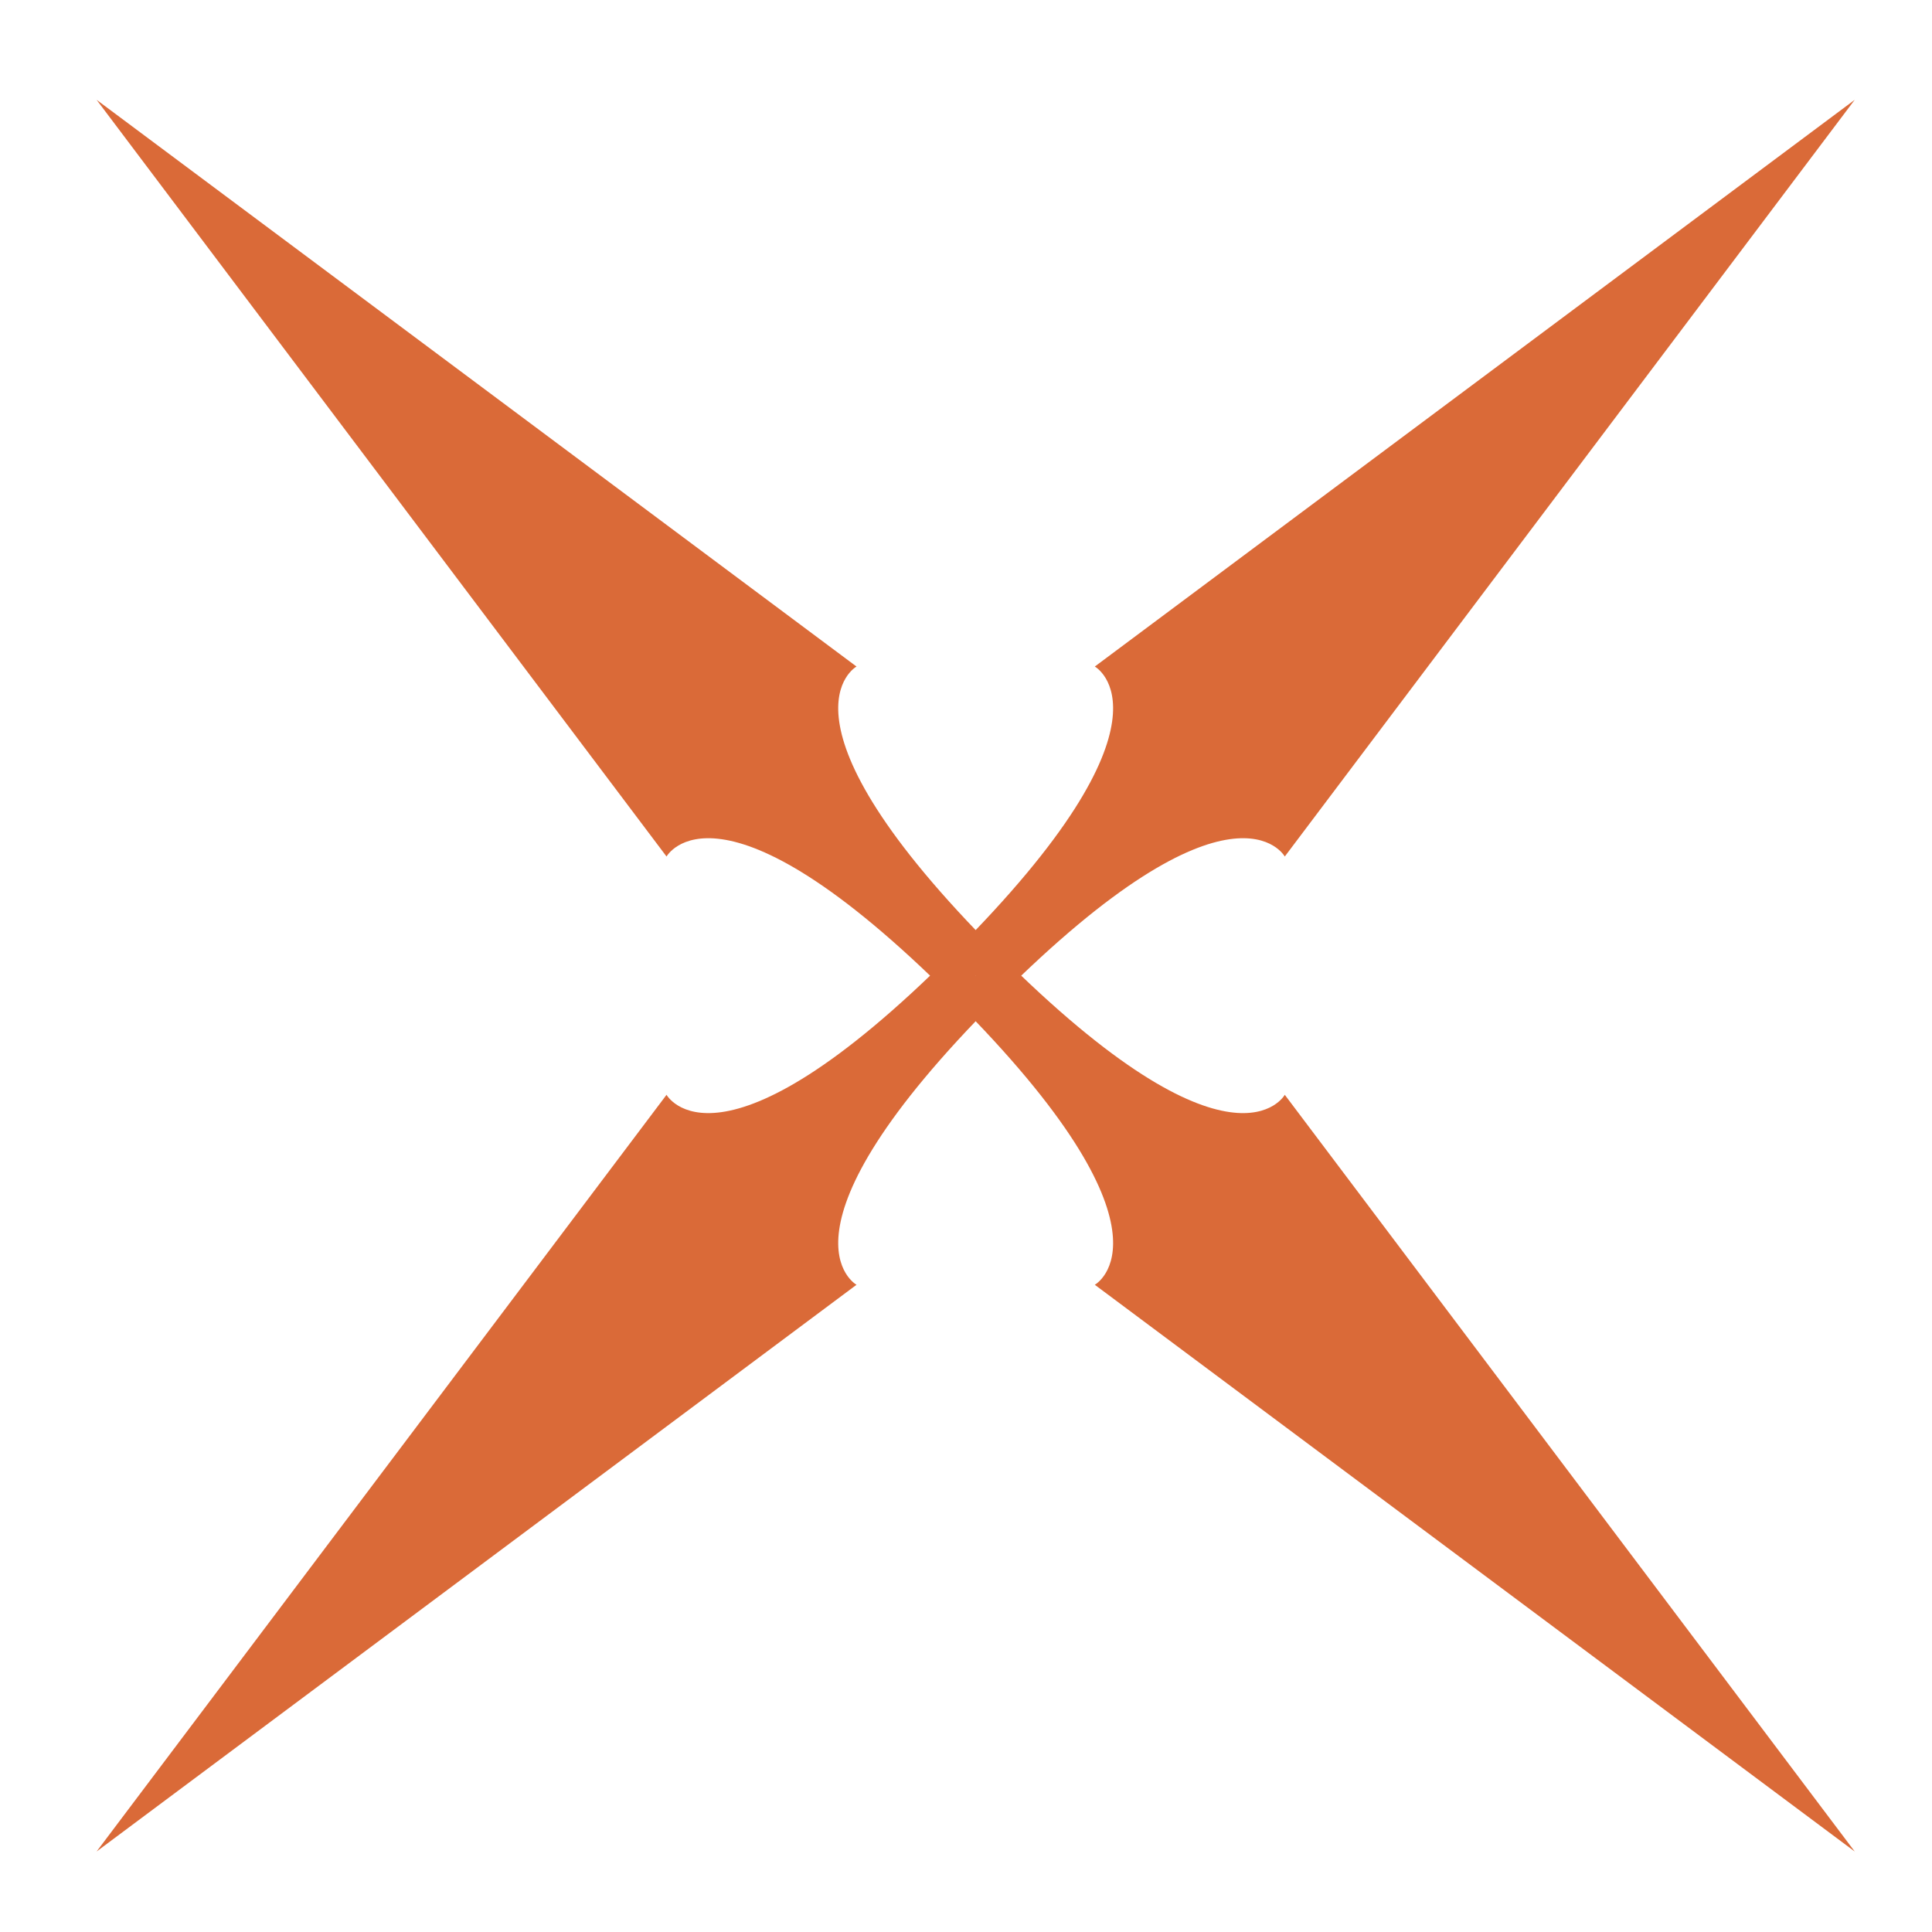
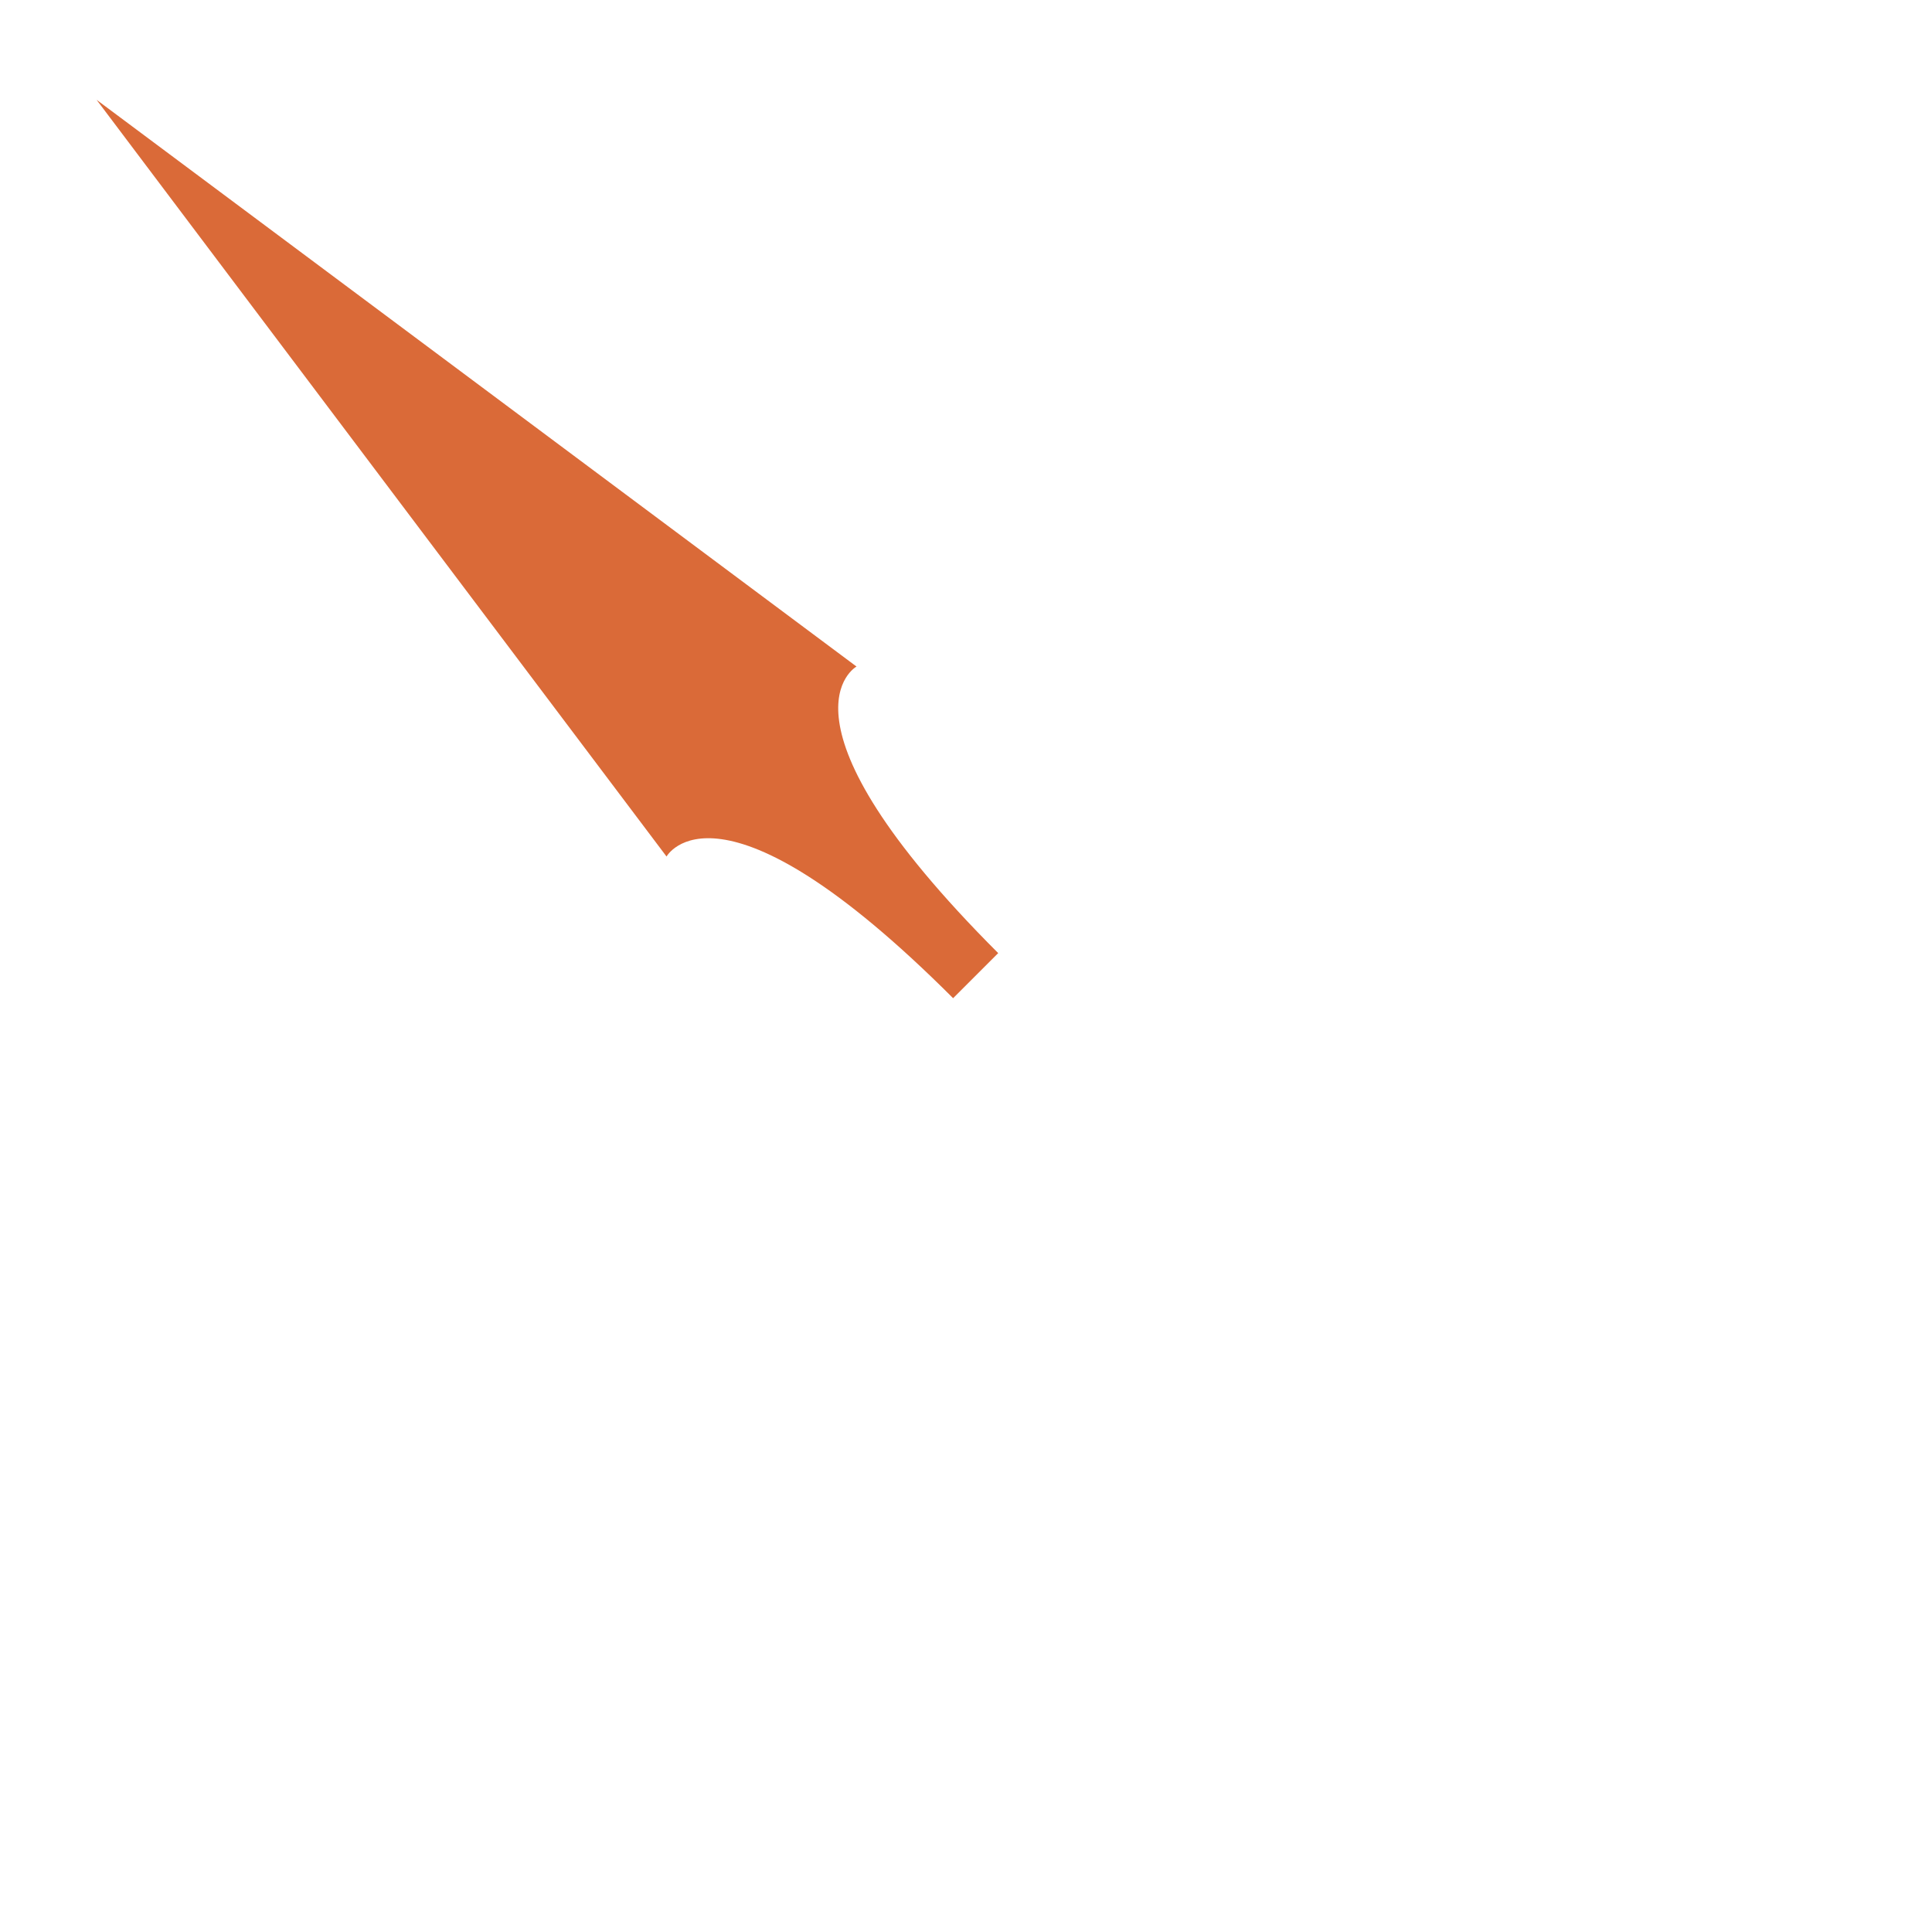
<svg xmlns="http://www.w3.org/2000/svg" version="1.1" id="path" x="0px" y="0px" viewBox="0 0 60 60" style="enable-background:new 0 0 60 60;" xml:space="preserve">
  <style type="text/css">
	.st0{fill-rule:evenodd;clip-rule:evenodd;fill:#DA6A38;}
</style>
  <g id="g">
    <g id="g_00000093883005413957316510000011343708466367685047_">
-       <path id="パス_276" class="st0" d="M29.6,29.6c7.3-7.3,4.4-8.9,4.4-8.9L57.6,3.1L39.9,26.6c0,0-1.6-2.9-8.9,4.4" />
-       <path id="パス_277" class="st0" d="M29.6,29.6c-7.3,7.3-8.9,4.4-8.9,4.4L3,57.5l23.6-17.6c0,0-2.9-1.6,4.4-8.9" />
      <path id="パス_278" class="st0" d="M29.6,31c-7.3-7.3-8.9-4.4-8.9-4.4L3,3.1l23.6,17.6c0,0-2.9,1.6,4.4,8.9" />
-       <path id="パス_279" class="st0" d="M29.6,31c7.3,7.3,4.4,8.9,4.4,8.9l23.6,17.6L39.9,34c0,0-1.6,2.9-8.9-4.4" />
    </g>
  </g>
</svg>